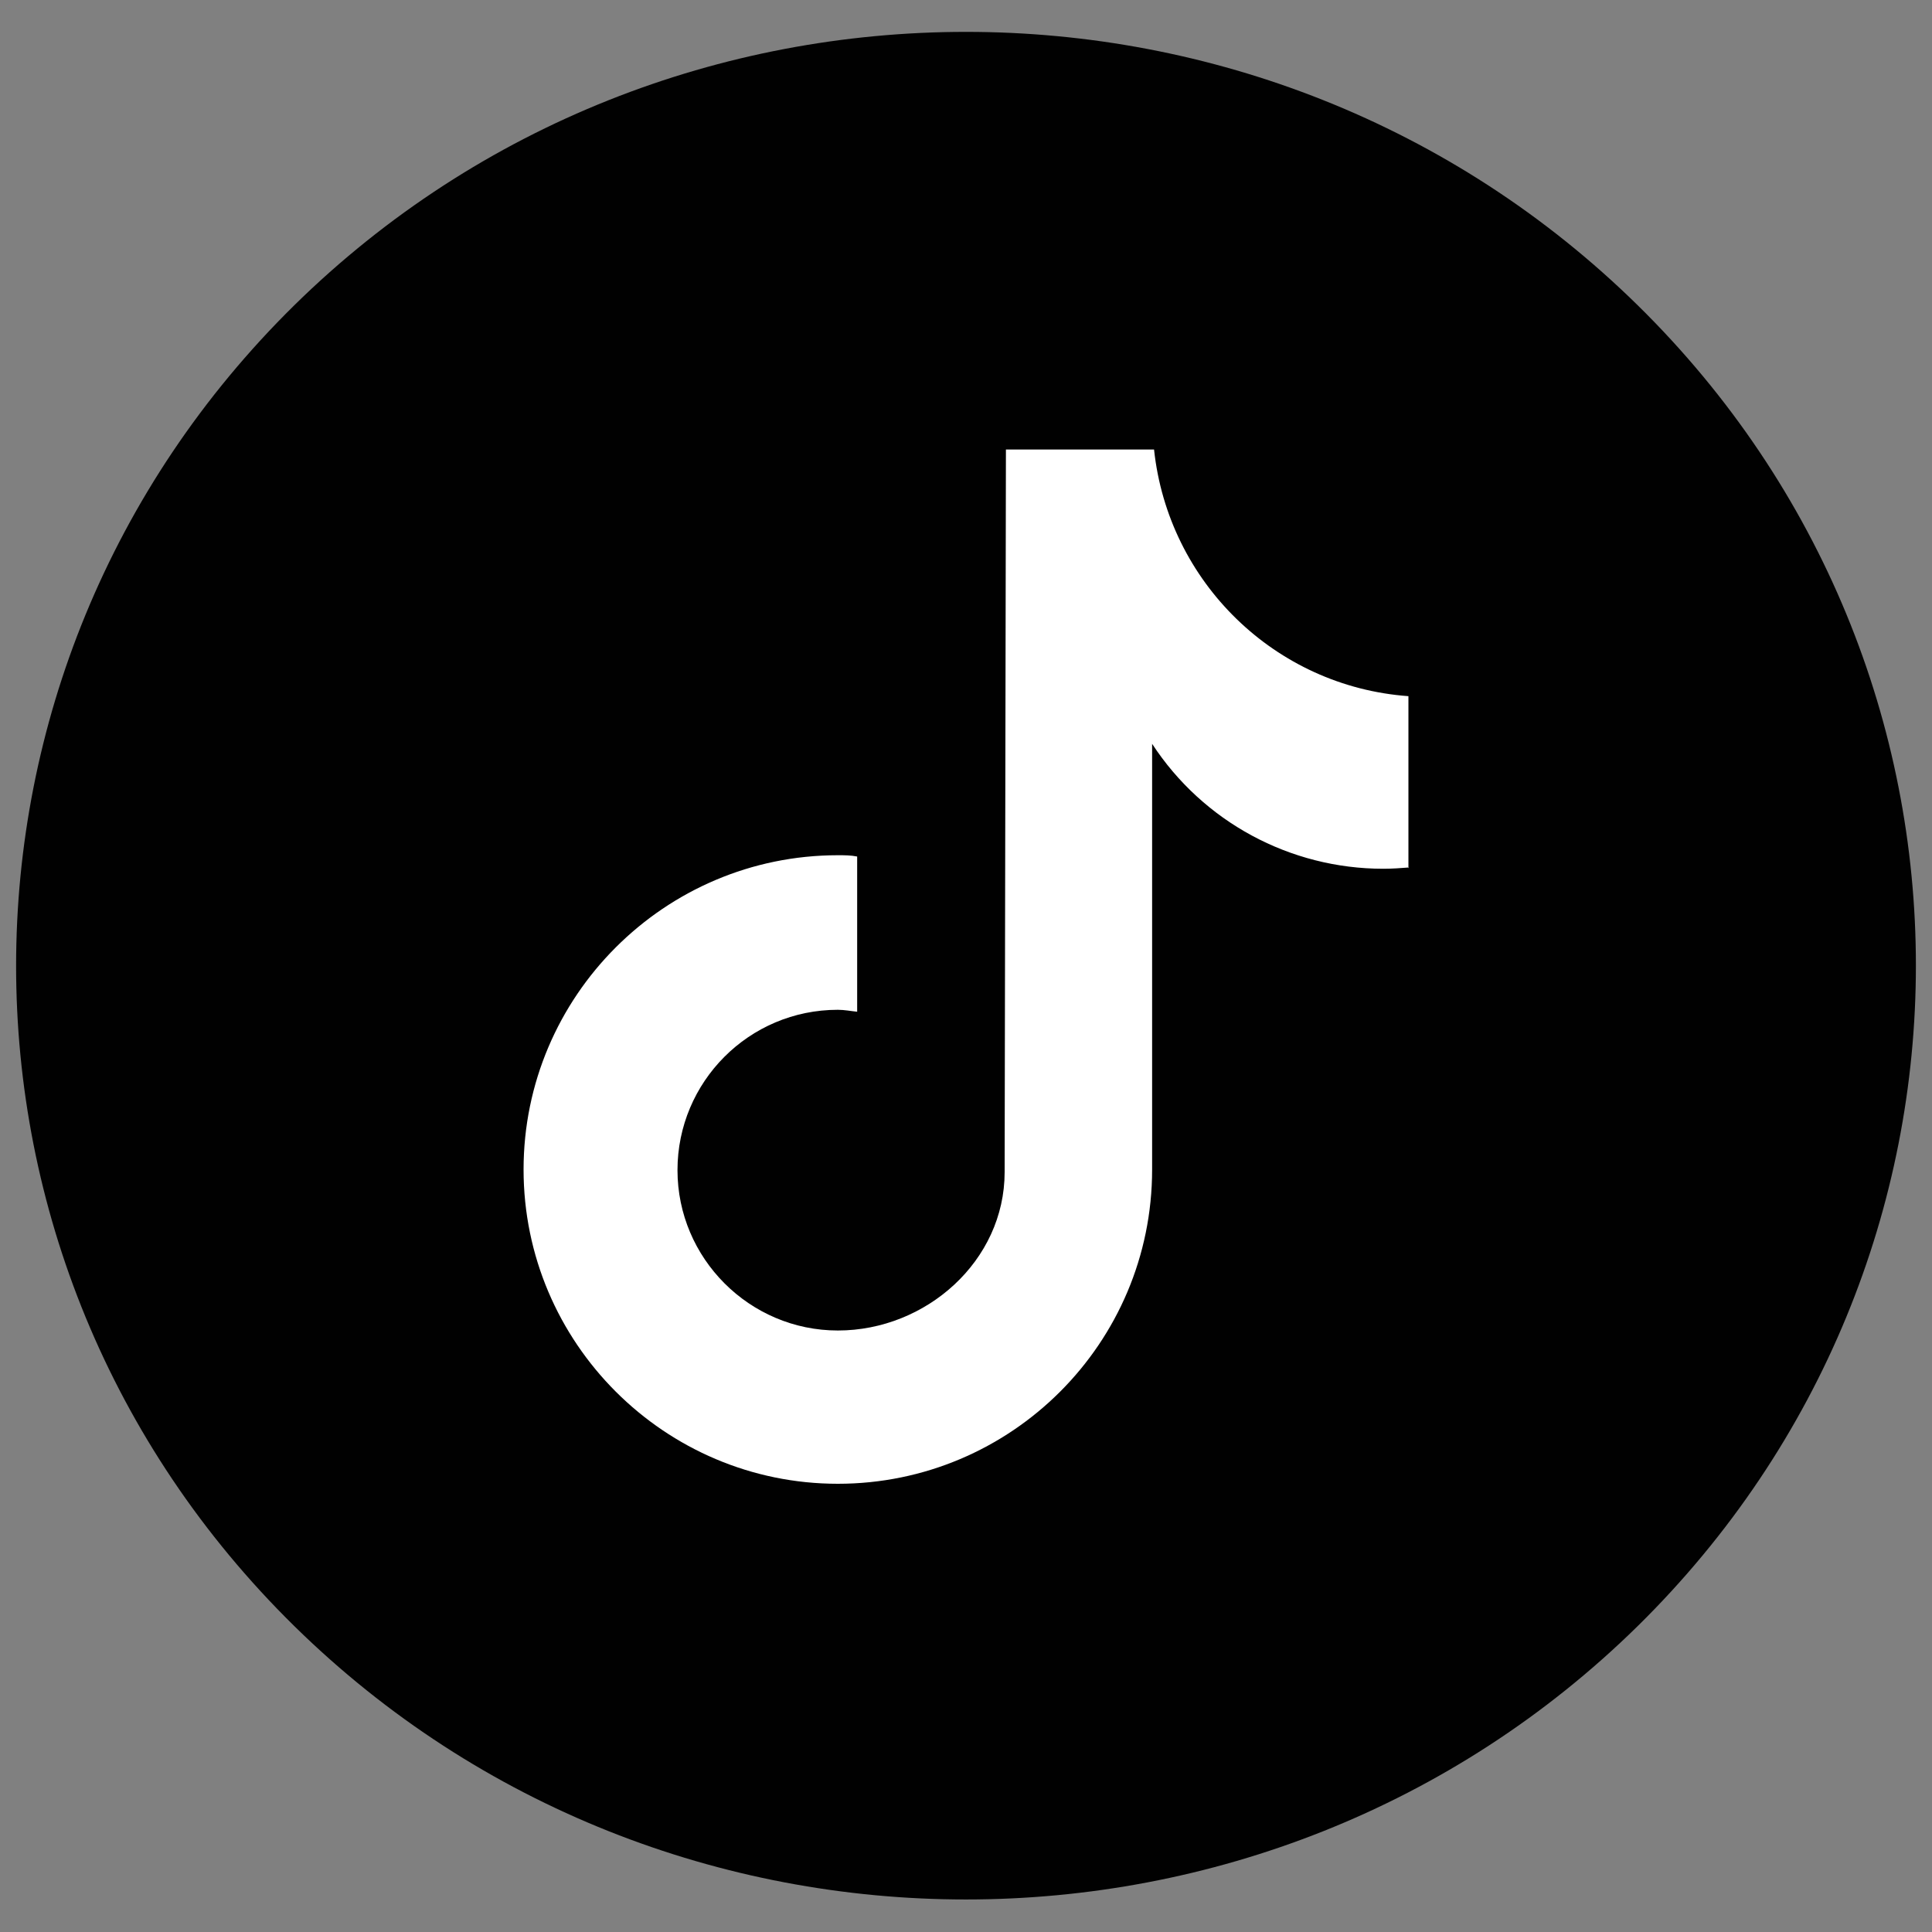
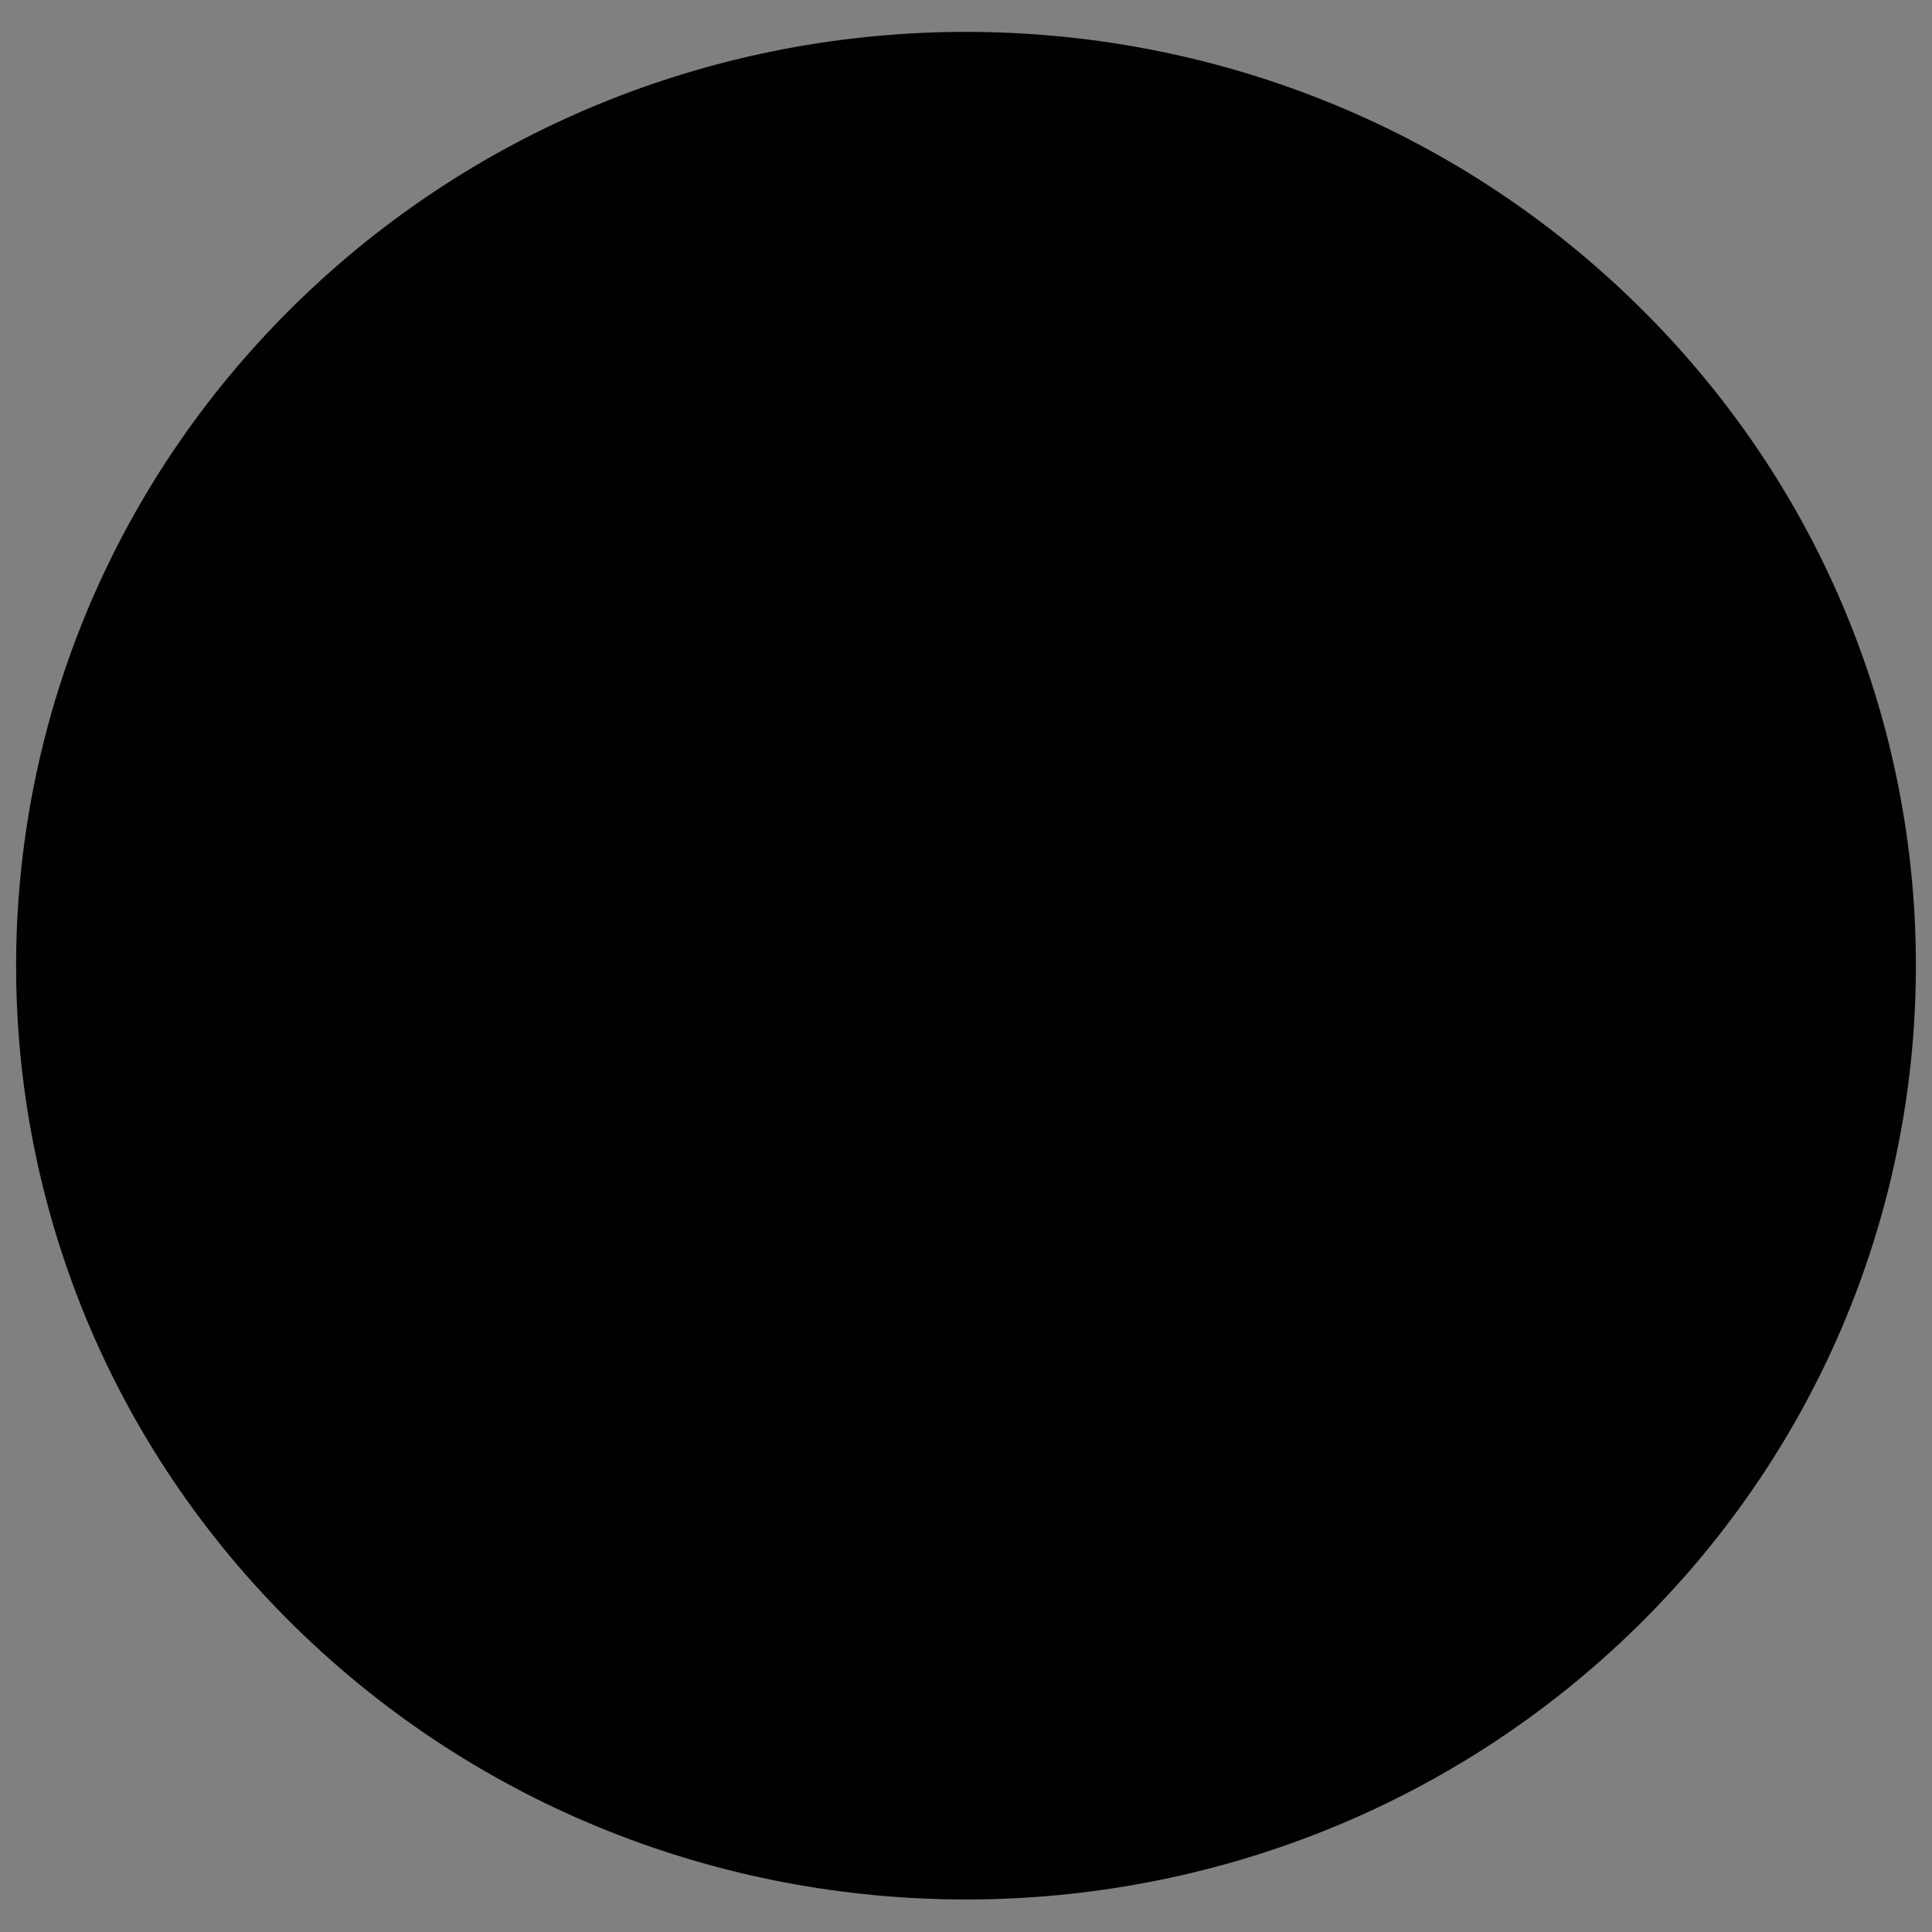
<svg xmlns="http://www.w3.org/2000/svg" id="Layer_1" data-name="Layer 1" version="1.1" viewBox="0 0 30 30">
  <rect x="0" y="0" width="30" height="30" fill="#808080" stroke="none" />
  <defs>
    <style>
      .cls-1 {
        fill: #010101;
      }

      .cls-1, .cls-2 {
        stroke-width: 0px;
      }

      .cls-2 {
        fill: #fff;
      }
    </style>
  </defs>
  <path class="cls-1" d="M4.57,25.25h0c-5.76-5.66-5.76-14.84,0-20.51h0c5.76-5.66,15.1-5.66,20.86,0h0c5.76,5.66,5.76,14.84,0,20.51h0c-5.76,5.66-15.1,5.66-20.86,0Z" />
-   <path class="cls-2" d="M21.88,13.47h0c-.13.01-.26.02-.4.02-1.45,0-2.8-.73-3.59-1.94v6.61c0,2.7-2.19,4.88-4.88,4.88s-4.88-2.19-4.88-4.88,2.19-4.88,4.88-4.88c.1,0,.2,0,.3.02v2.41c-.1-.01-.2-.03-.3-.03-1.38,0-2.49,1.12-2.49,2.49s1.12,2.49,2.49,2.49,2.59-1.08,2.59-2.46l.02-11.22h2.3c.22,2.06,1.88,3.68,3.95,3.83v2.67Z" />
</svg>